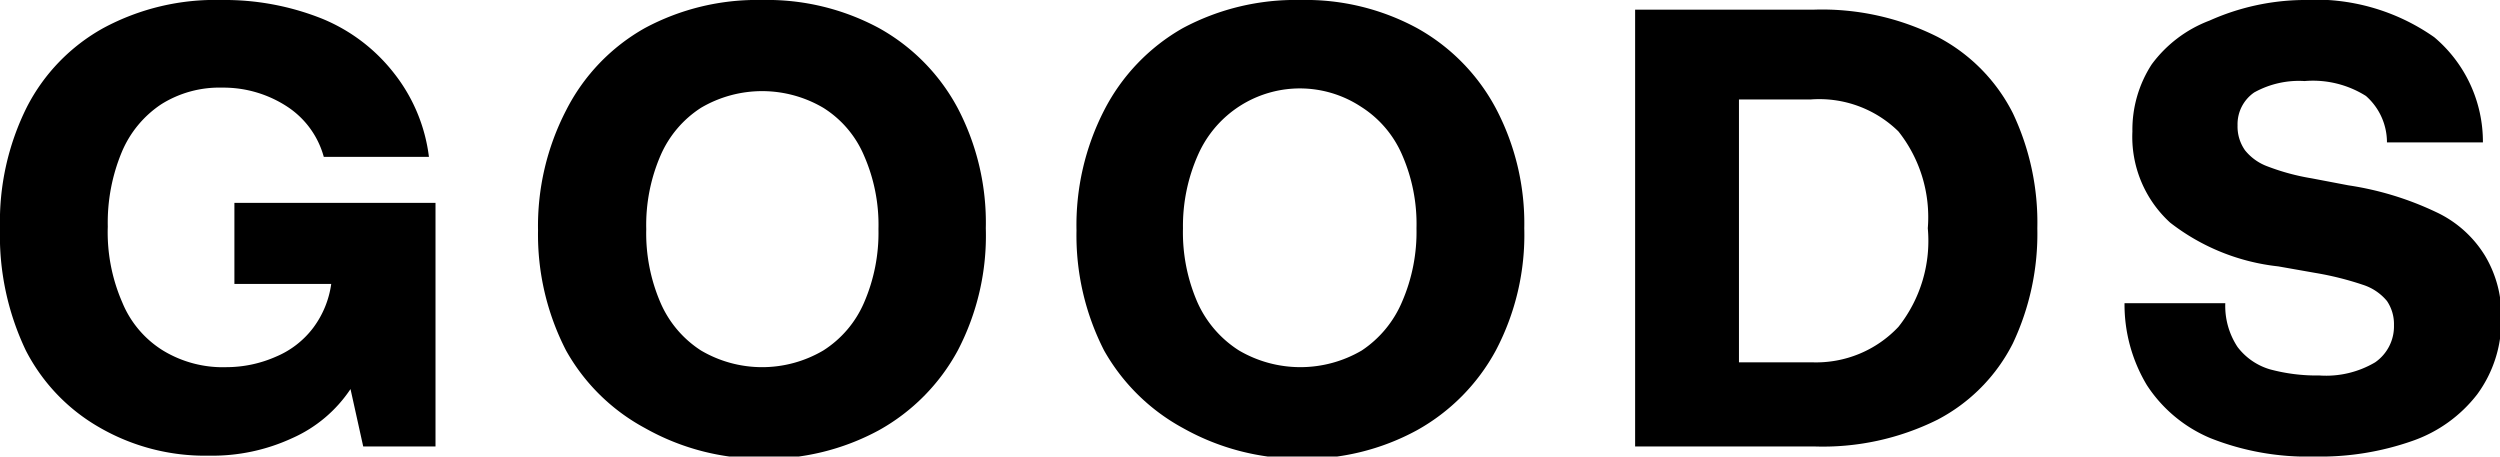
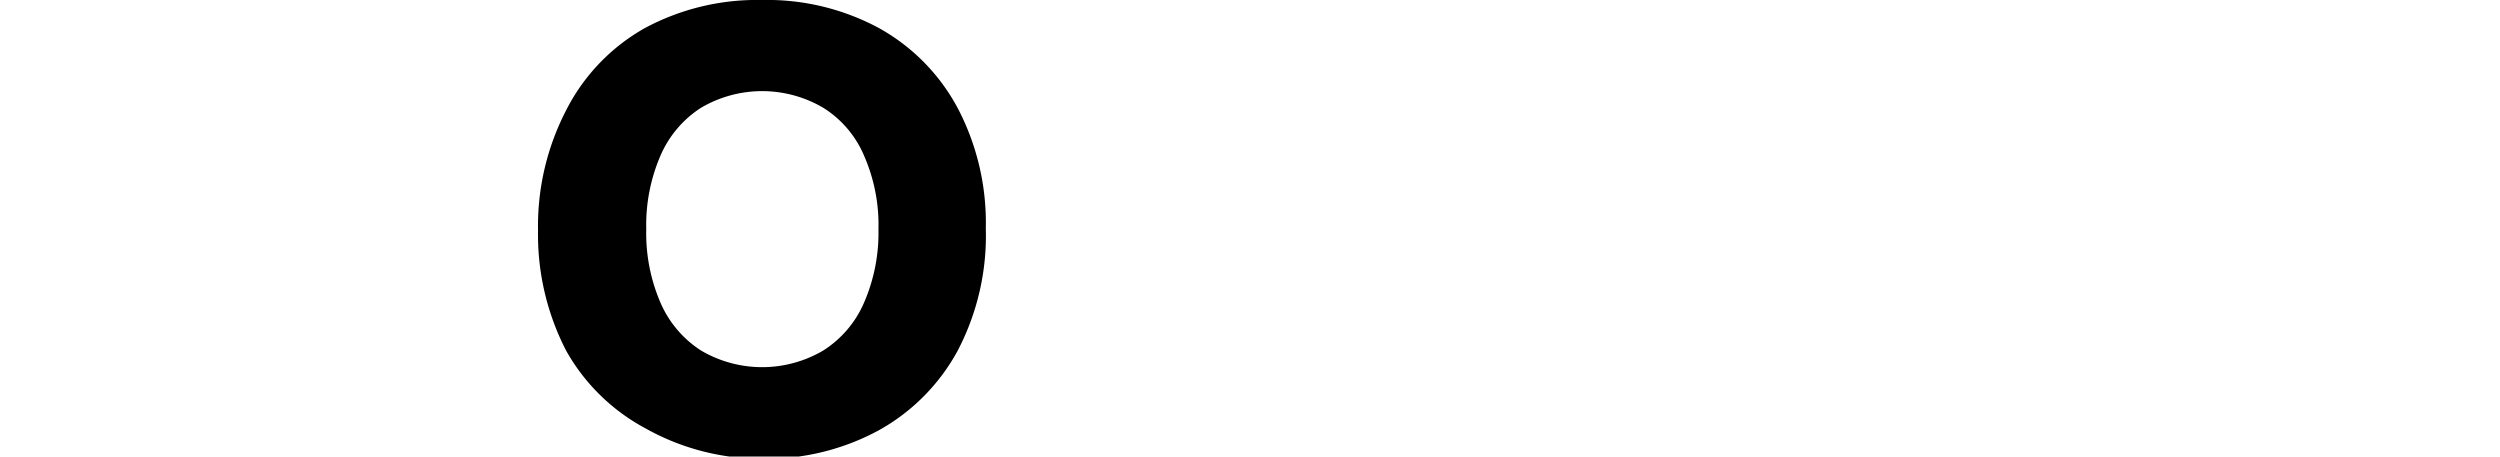
<svg xmlns="http://www.w3.org/2000/svg" viewBox="0 0 57.06 10.42">
  <g id="レイヤー_2" data-name="レイヤー 2">
    <g id="object">
-       <path d="M9.94,4.63v5.56H8.29L8,8.88A3.11,3.11,0,0,1,6.67,10a4.34,4.34,0,0,1-1.9.4,4.81,4.81,0,0,1-2.51-.65A4.27,4.27,0,0,1,.59,8,6.08,6.08,0,0,1,0,5.21,5.85,5.85,0,0,1,.61,2.45,4.3,4.3,0,0,1,2.36.64,5.38,5.38,0,0,1,5.05,0,6,6,0,0,1,7.36.43,4,4,0,0,1,9,1.68a3.84,3.84,0,0,1,.79,1.9H7.39a2,2,0,0,0-.81-1.13A2.66,2.66,0,0,0,5.07,2a2.49,2.49,0,0,0-1.39.38,2.44,2.44,0,0,0-.9,1.09,4.19,4.19,0,0,0-.32,1.7A4,4,0,0,0,2.79,6.9,2.33,2.33,0,0,0,3.72,8a2.63,2.63,0,0,0,1.46.38A2.8,2.8,0,0,0,6.3,8.14a2.06,2.06,0,0,0,.85-.66,2.17,2.17,0,0,0,.41-1H5.35V4.63Z" />
      <path d="M14.72,9.77A4.51,4.51,0,0,1,12.92,8a5.77,5.77,0,0,1-.64-2.74,5.74,5.74,0,0,1,.64-2.74A4.47,4.47,0,0,1,14.72.64,5.41,5.41,0,0,1,17.39,0a5.38,5.38,0,0,1,2.67.64,4.53,4.53,0,0,1,1.8,1.83,5.63,5.63,0,0,1,.64,2.74A5.66,5.66,0,0,1,21.86,8a4.57,4.57,0,0,1-1.8,1.82,5.39,5.39,0,0,1-2.67.65A5.41,5.41,0,0,1,14.72,9.77ZM18.79,8a2.43,2.43,0,0,0,.93-1.09,4,4,0,0,0,.33-1.68,3.93,3.93,0,0,0-.33-1.68,2.38,2.38,0,0,0-.93-1.09,2.75,2.75,0,0,0-2.79,0,2.45,2.45,0,0,0-.92,1.08,4,4,0,0,0-.33,1.69,4,4,0,0,0,.33,1.69A2.45,2.45,0,0,0,16,8a2.75,2.75,0,0,0,2.79,0Z" />
-       <path d="M27,9.77A4.57,4.57,0,0,1,25.2,8a5.77,5.77,0,0,1-.63-2.74,5.74,5.74,0,0,1,.63-2.74A4.53,4.53,0,0,1,27,.64,5.45,5.45,0,0,1,29.68,0a5.34,5.34,0,0,1,2.66.64,4.53,4.53,0,0,1,1.8,1.83,5.63,5.63,0,0,1,.65,2.74A5.66,5.66,0,0,1,34.14,8a4.57,4.57,0,0,1-1.8,1.82,5.35,5.35,0,0,1-2.66.65A5.45,5.45,0,0,1,27,9.77ZM31.08,8A2.5,2.5,0,0,0,32,6.89a4,4,0,0,0,.33-1.68A3.93,3.93,0,0,0,32,3.53a2.44,2.44,0,0,0-.93-1.09,2.54,2.54,0,0,0-3.72,1.08A4,4,0,0,0,27,5.21a4,4,0,0,0,.33,1.69A2.51,2.51,0,0,0,28.28,8a2.77,2.77,0,0,0,2.8,0Z" />
-       <path d="M44.22.84a4,4,0,0,1,1.72,1.74,5.83,5.83,0,0,1,.56,2.63,5.86,5.86,0,0,1-.56,2.63,4,4,0,0,1-1.72,1.74,5.87,5.87,0,0,1-2.81.61H37.32V.22h4.09A5.87,5.87,0,0,1,44.22.84Zm-.89,6.62A3.16,3.16,0,0,0,44,5.21,3.15,3.15,0,0,0,43.33,3a2.58,2.58,0,0,0-2-.73H39.69v6h1.68A2.58,2.58,0,0,0,43.33,7.46Z" />
-       <path d="M50.45,10A3.21,3.21,0,0,1,49,8.79a3.58,3.58,0,0,1-.51-1.87h2.3a1.7,1.7,0,0,0,.28,1,1.44,1.44,0,0,0,.74.51,4.1,4.1,0,0,0,1.13.14,2.2,2.2,0,0,0,1.27-.3,1,1,0,0,0,.43-.85.94.94,0,0,0-.16-.55,1.18,1.18,0,0,0-.55-.37,7,7,0,0,0-1.08-.27L52,6.08a4.87,4.87,0,0,1-2.47-1A2.65,2.65,0,0,1,48.67,3a2.74,2.74,0,0,1,.44-1.53,2.92,2.92,0,0,1,1.32-1A5.37,5.37,0,0,1,52.56,0a4.72,4.72,0,0,1,3,.85,3.12,3.12,0,0,1,1.11,2.4H54.48A1.41,1.41,0,0,0,54,2.19a2.27,2.27,0,0,0-1.4-.34,2.1,2.1,0,0,0-1.15.26.88.88,0,0,0-.38.75.94.94,0,0,0,.17.57,1.18,1.18,0,0,0,.52.37,5.12,5.12,0,0,0,1,.27l.84.16a7.1,7.1,0,0,1,2,.61,2.59,2.59,0,0,1,1.12,1,2.65,2.65,0,0,1,.37,1.45A2.84,2.84,0,0,1,56.54,9a3.19,3.19,0,0,1-1.47,1.06,6.34,6.34,0,0,1-2.24.36A6,6,0,0,1,50.45,10Z" />
    </g>
  </g>
</svg>